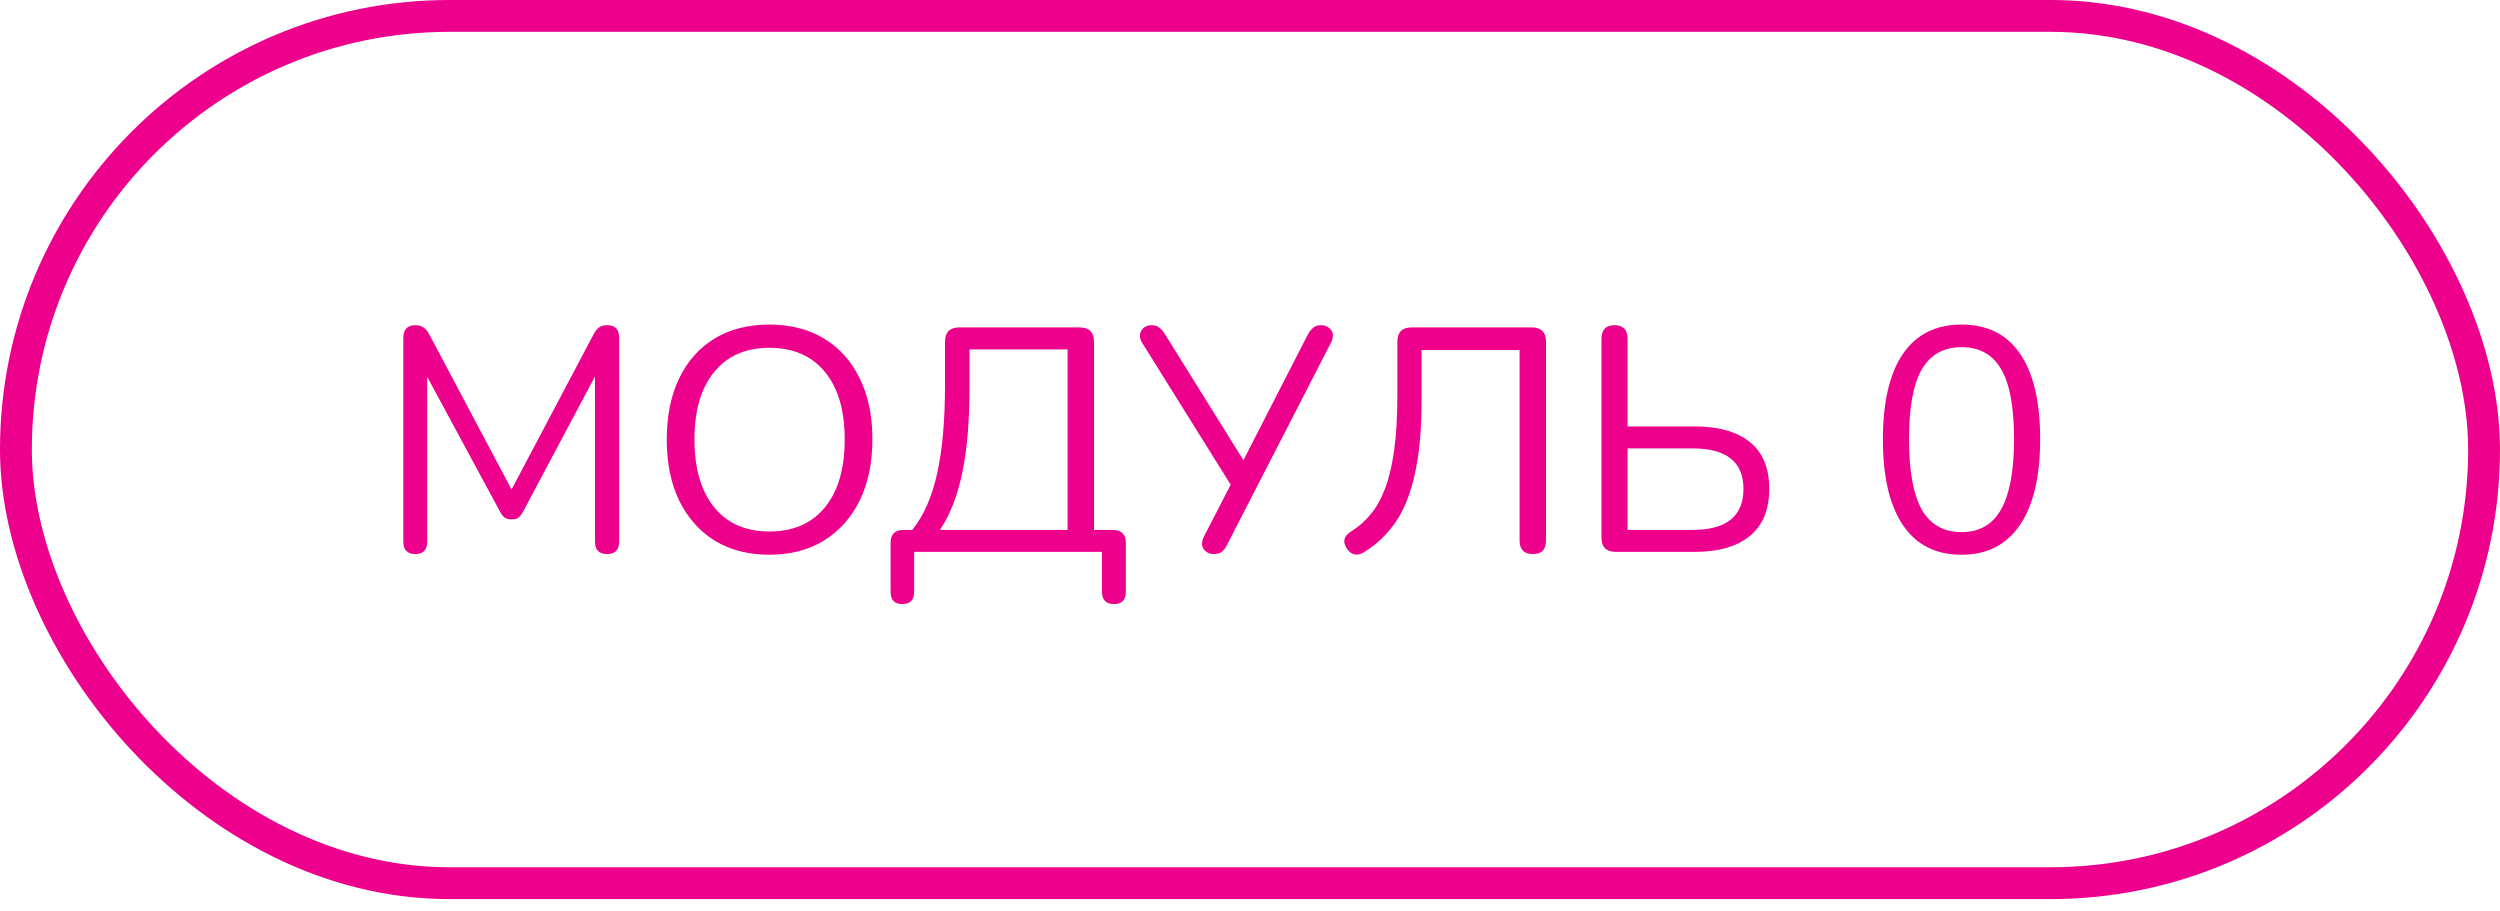
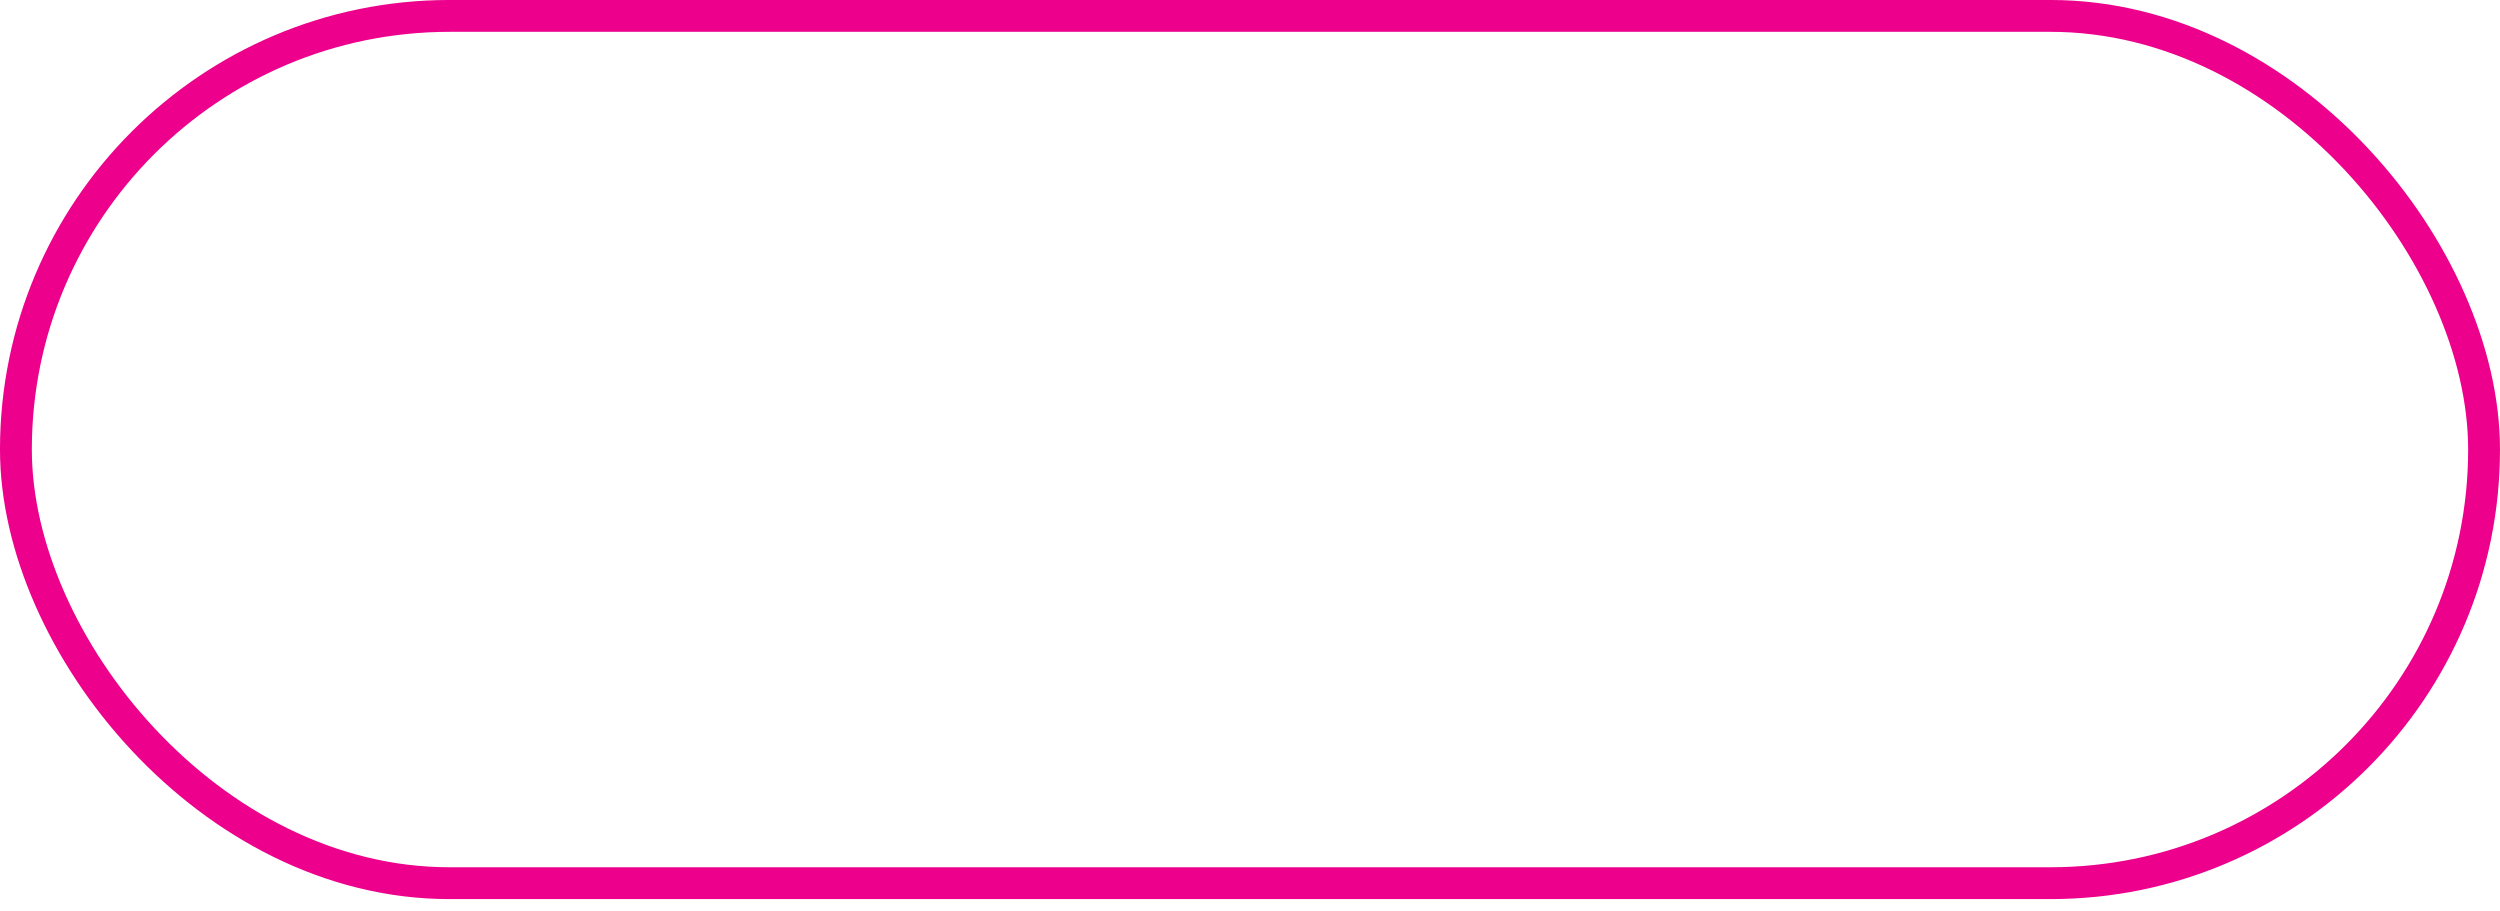
<svg xmlns="http://www.w3.org/2000/svg" width="107" height="39" viewBox="0 0 107 39" fill="none">
-   <path d="M17.78 23.715C17.435 23.715 17.262 23.534 17.262 23.171V14.464C17.262 14.101 17.435 13.919 17.78 13.919C17.925 13.919 18.039 13.951 18.12 14.014C18.211 14.069 18.293 14.164 18.366 14.3L21.895 20.95L25.41 14.3C25.483 14.164 25.56 14.069 25.642 14.014C25.723 13.951 25.841 13.919 25.996 13.919C26.332 13.919 26.5 14.101 26.5 14.464V23.171C26.5 23.534 26.328 23.715 25.982 23.715C25.637 23.715 25.465 23.534 25.465 23.171V16.113L22.385 21.903C22.322 22.021 22.253 22.108 22.181 22.162C22.117 22.208 22.022 22.23 21.895 22.23C21.767 22.23 21.668 22.203 21.595 22.149C21.522 22.094 21.459 22.012 21.404 21.903L18.284 16.126V23.171C18.284 23.534 18.116 23.715 17.78 23.715ZM32.924 23.743C32.034 23.743 31.257 23.543 30.594 23.143C29.94 22.735 29.431 22.162 29.068 21.426C28.714 20.691 28.537 19.819 28.537 18.81C28.537 17.802 28.714 16.93 29.068 16.194C29.422 15.459 29.926 14.891 30.58 14.491C31.244 14.091 32.025 13.892 32.924 13.892C33.832 13.892 34.614 14.091 35.268 14.491C35.931 14.891 36.439 15.459 36.794 16.194C37.157 16.921 37.339 17.788 37.339 18.797C37.339 19.805 37.157 20.682 36.794 21.426C36.43 22.162 35.917 22.735 35.254 23.143C34.6 23.543 33.823 23.743 32.924 23.743ZM32.924 22.748C33.95 22.748 34.745 22.403 35.309 21.713C35.872 21.022 36.153 20.055 36.153 18.81C36.153 17.566 35.872 16.603 35.309 15.922C34.745 15.231 33.95 14.886 32.924 14.886C31.916 14.886 31.13 15.231 30.567 15.922C30.004 16.603 29.722 17.566 29.722 18.81C29.722 20.046 30.004 21.013 30.567 21.713C31.13 22.403 31.916 22.748 32.924 22.748ZM38.62 25.855C38.284 25.855 38.116 25.678 38.116 25.323V23.239C38.116 22.866 38.303 22.68 38.675 22.68H39.043C39.524 22.09 39.879 21.29 40.106 20.282C40.333 19.265 40.446 18.002 40.446 16.494V14.627C40.446 14.219 40.651 14.014 41.059 14.014H46.21C46.619 14.014 46.823 14.219 46.823 14.627V22.68H47.613C47.995 22.68 48.185 22.866 48.185 23.239V25.323C48.185 25.678 48.017 25.855 47.681 25.855C47.336 25.855 47.164 25.678 47.164 25.323V23.62H39.125V25.323C39.125 25.678 38.956 25.855 38.62 25.855ZM40.228 22.68H45.692V14.954H41.495V16.576C41.495 18.038 41.391 19.26 41.182 20.241C40.982 21.222 40.664 22.035 40.228 22.68ZM51.95 23.715C51.76 23.715 51.614 23.643 51.514 23.497C51.415 23.352 51.424 23.166 51.542 22.939L52.673 20.745L48.898 14.695C48.771 14.496 48.753 14.319 48.844 14.164C48.935 14.001 49.085 13.919 49.294 13.919C49.43 13.919 49.539 13.955 49.62 14.028C49.711 14.091 49.793 14.187 49.866 14.314L53.218 19.696L55.97 14.328C56.034 14.21 56.106 14.114 56.188 14.041C56.27 13.96 56.383 13.919 56.529 13.919C56.728 13.919 56.878 13.992 56.978 14.137C57.078 14.273 57.069 14.459 56.951 14.695L52.523 23.307C52.468 23.425 52.396 23.525 52.305 23.607C52.223 23.679 52.105 23.715 51.95 23.715ZM65.611 23.715C65.229 23.715 65.038 23.52 65.038 23.13V14.982H60.842V17.189C60.842 18.415 60.746 19.446 60.556 20.282C60.374 21.118 60.102 21.803 59.738 22.339C59.375 22.866 58.93 23.293 58.403 23.62C58.258 23.72 58.117 23.756 57.98 23.729C57.844 23.702 57.731 23.616 57.64 23.47C57.449 23.18 57.517 22.934 57.844 22.735C58.153 22.544 58.426 22.303 58.662 22.012C58.907 21.722 59.111 21.358 59.275 20.922C59.447 20.477 59.579 19.928 59.67 19.274C59.761 18.62 59.806 17.829 59.806 16.903V14.627C59.806 14.219 60.011 14.014 60.419 14.014H65.556C65.965 14.014 66.169 14.219 66.169 14.627V23.13C66.169 23.52 65.983 23.715 65.611 23.715ZM69.156 23.62C68.748 23.62 68.543 23.416 68.543 23.007V14.505C68.543 14.114 68.729 13.919 69.102 13.919C69.474 13.919 69.66 14.114 69.66 14.505V18.252H72.549C73.557 18.252 74.338 18.474 74.893 18.919C75.447 19.364 75.724 20.032 75.724 20.922C75.724 21.812 75.447 22.485 74.893 22.939C74.338 23.393 73.557 23.62 72.549 23.62H69.156ZM69.66 22.68H72.44C73.893 22.68 74.62 22.094 74.62 20.922C74.62 19.769 73.893 19.192 72.44 19.192H69.66V22.68ZM83.953 23.743C82.854 23.743 82.018 23.32 81.446 22.476C80.874 21.631 80.588 20.409 80.588 18.81C80.588 17.203 80.874 15.981 81.446 15.145C82.018 14.309 82.854 13.892 83.953 13.892C85.061 13.892 85.897 14.309 86.46 15.145C87.032 15.972 87.319 17.189 87.319 18.797C87.319 20.404 87.028 21.631 86.447 22.476C85.874 23.32 85.043 23.743 83.953 23.743ZM83.953 22.775C84.716 22.775 85.279 22.453 85.643 21.808C86.015 21.154 86.201 20.15 86.201 18.797C86.201 17.434 86.02 16.439 85.656 15.813C85.293 15.177 84.725 14.859 83.953 14.859C83.19 14.859 82.622 15.177 82.25 15.813C81.887 16.449 81.705 17.443 81.705 18.797C81.705 20.15 81.887 21.154 82.25 21.808C82.622 22.453 83.19 22.775 83.953 22.775Z" fill="#EC008C" />
  <rect x="0.681" y="0.681" width="105.637" height="37.119" rx="18.559" stroke="#EC008C" stroke-width="1.363" />
</svg>